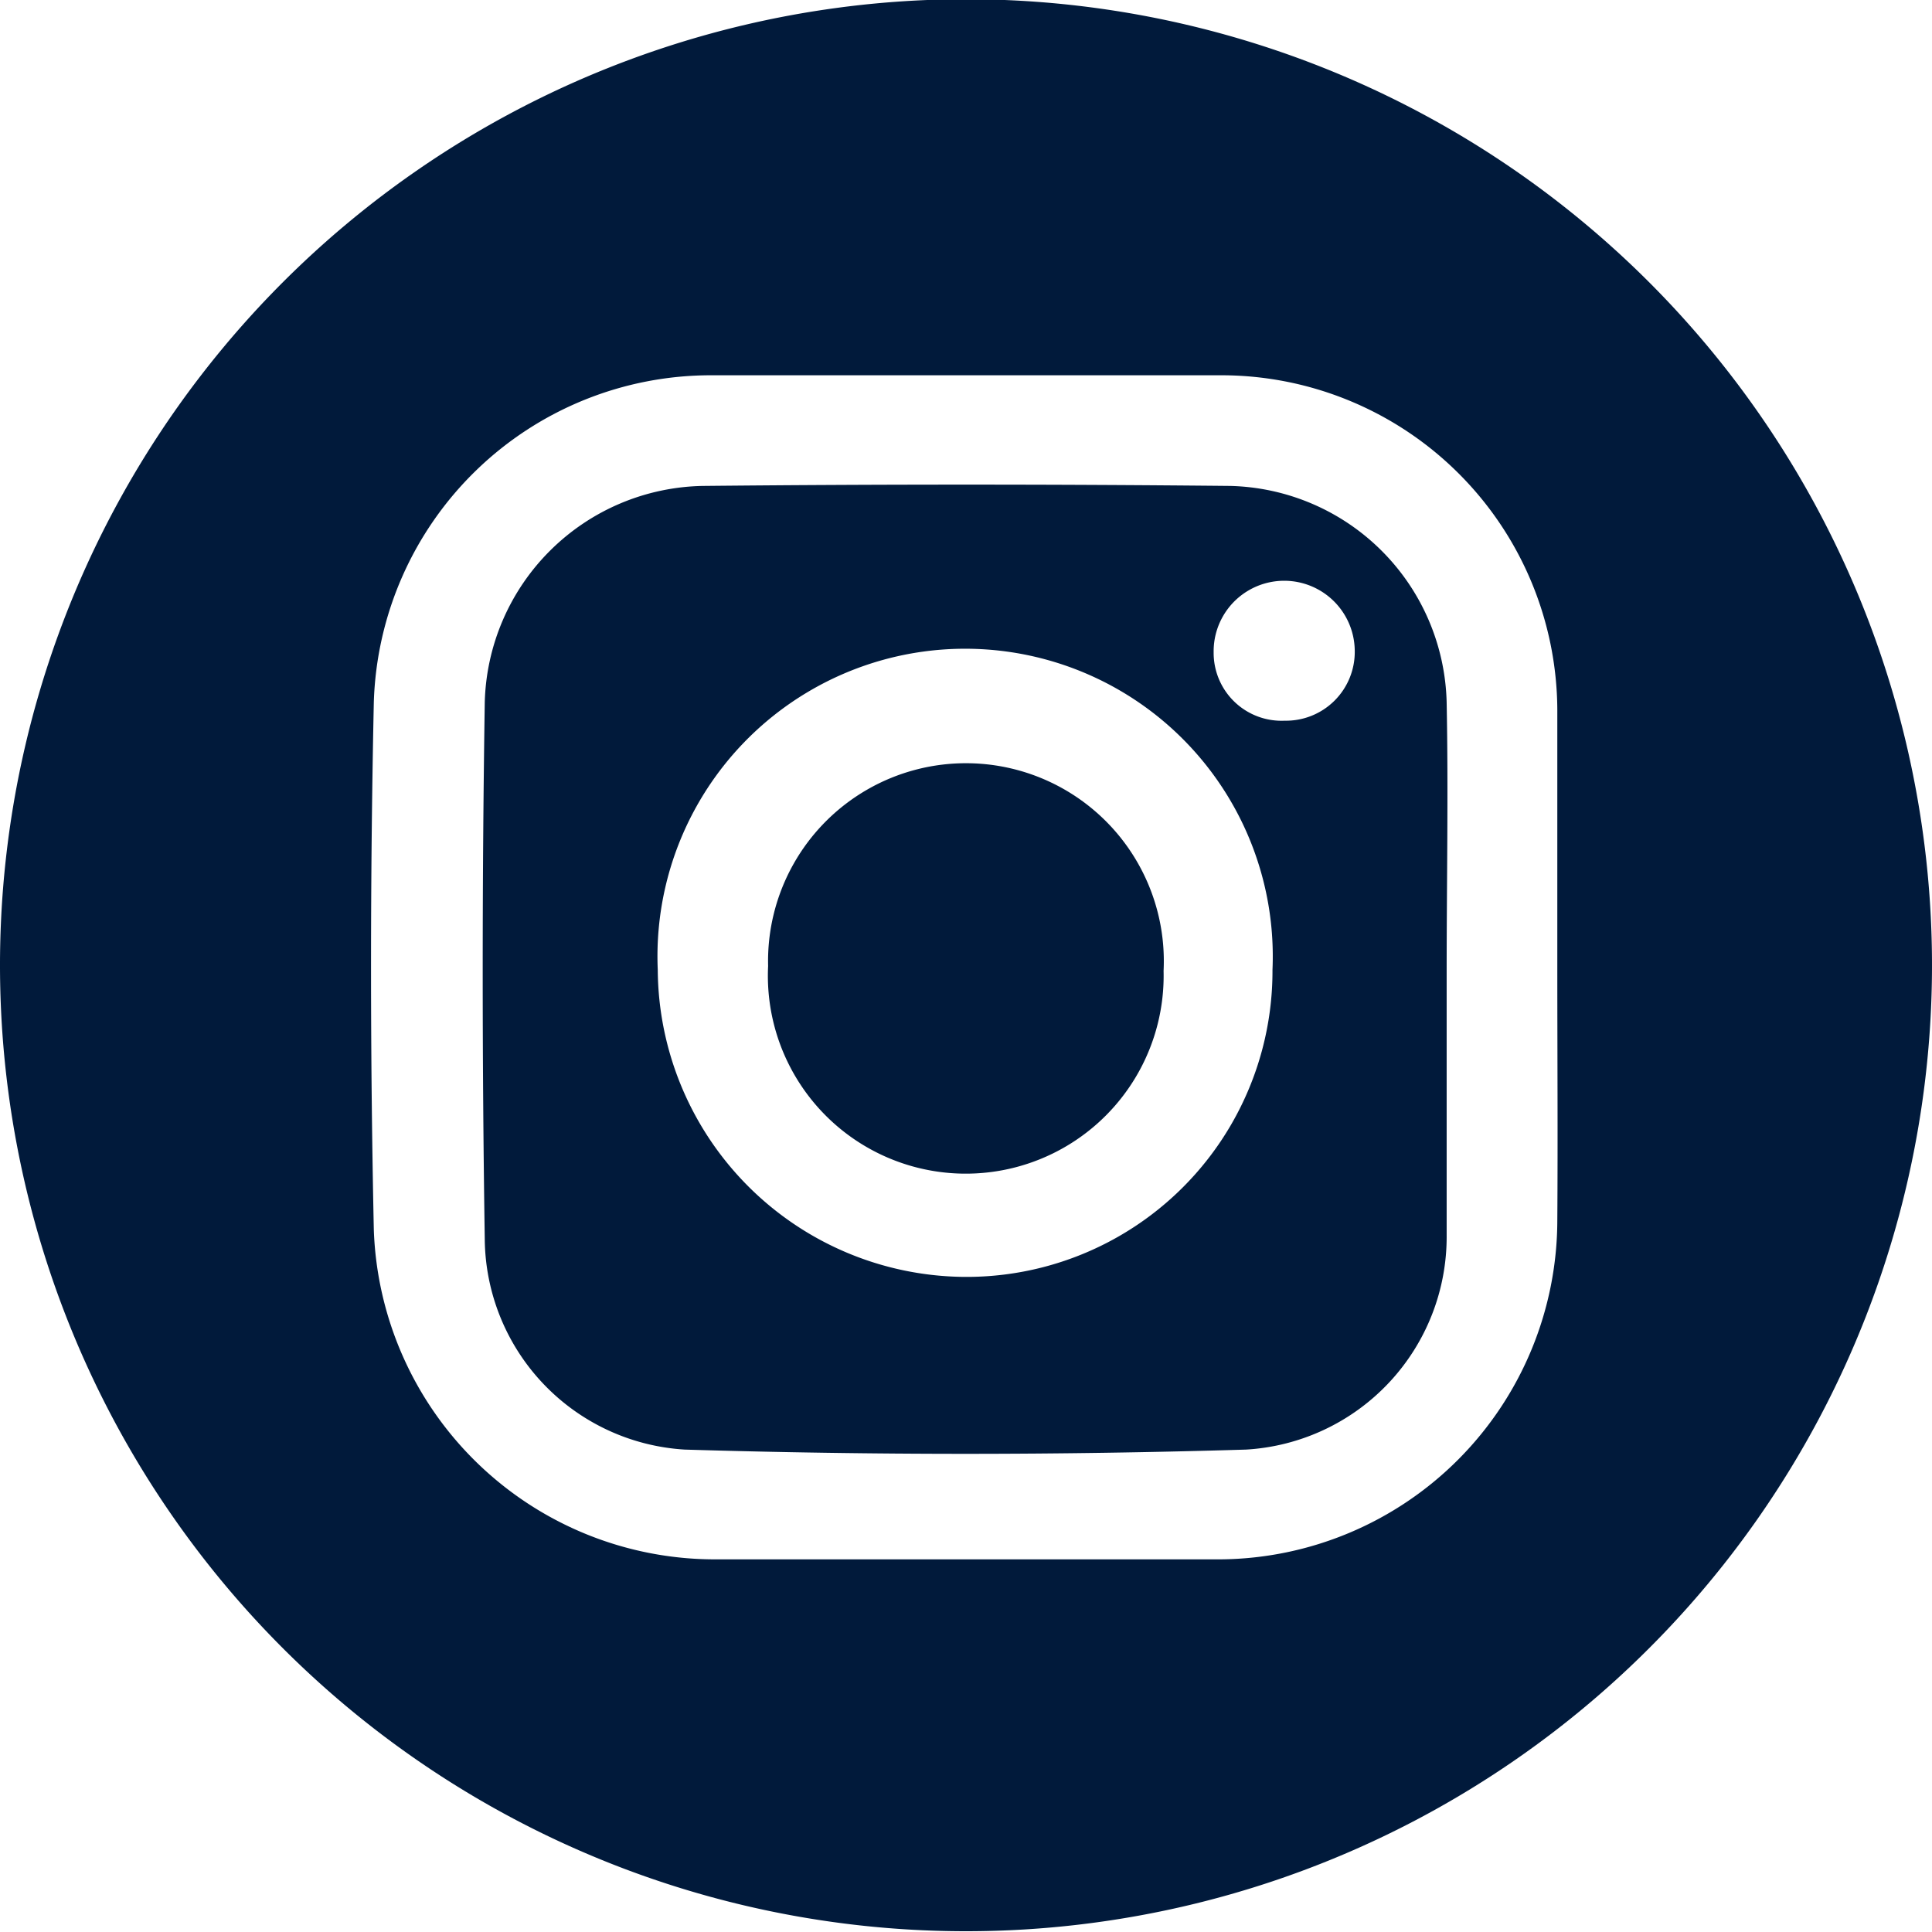
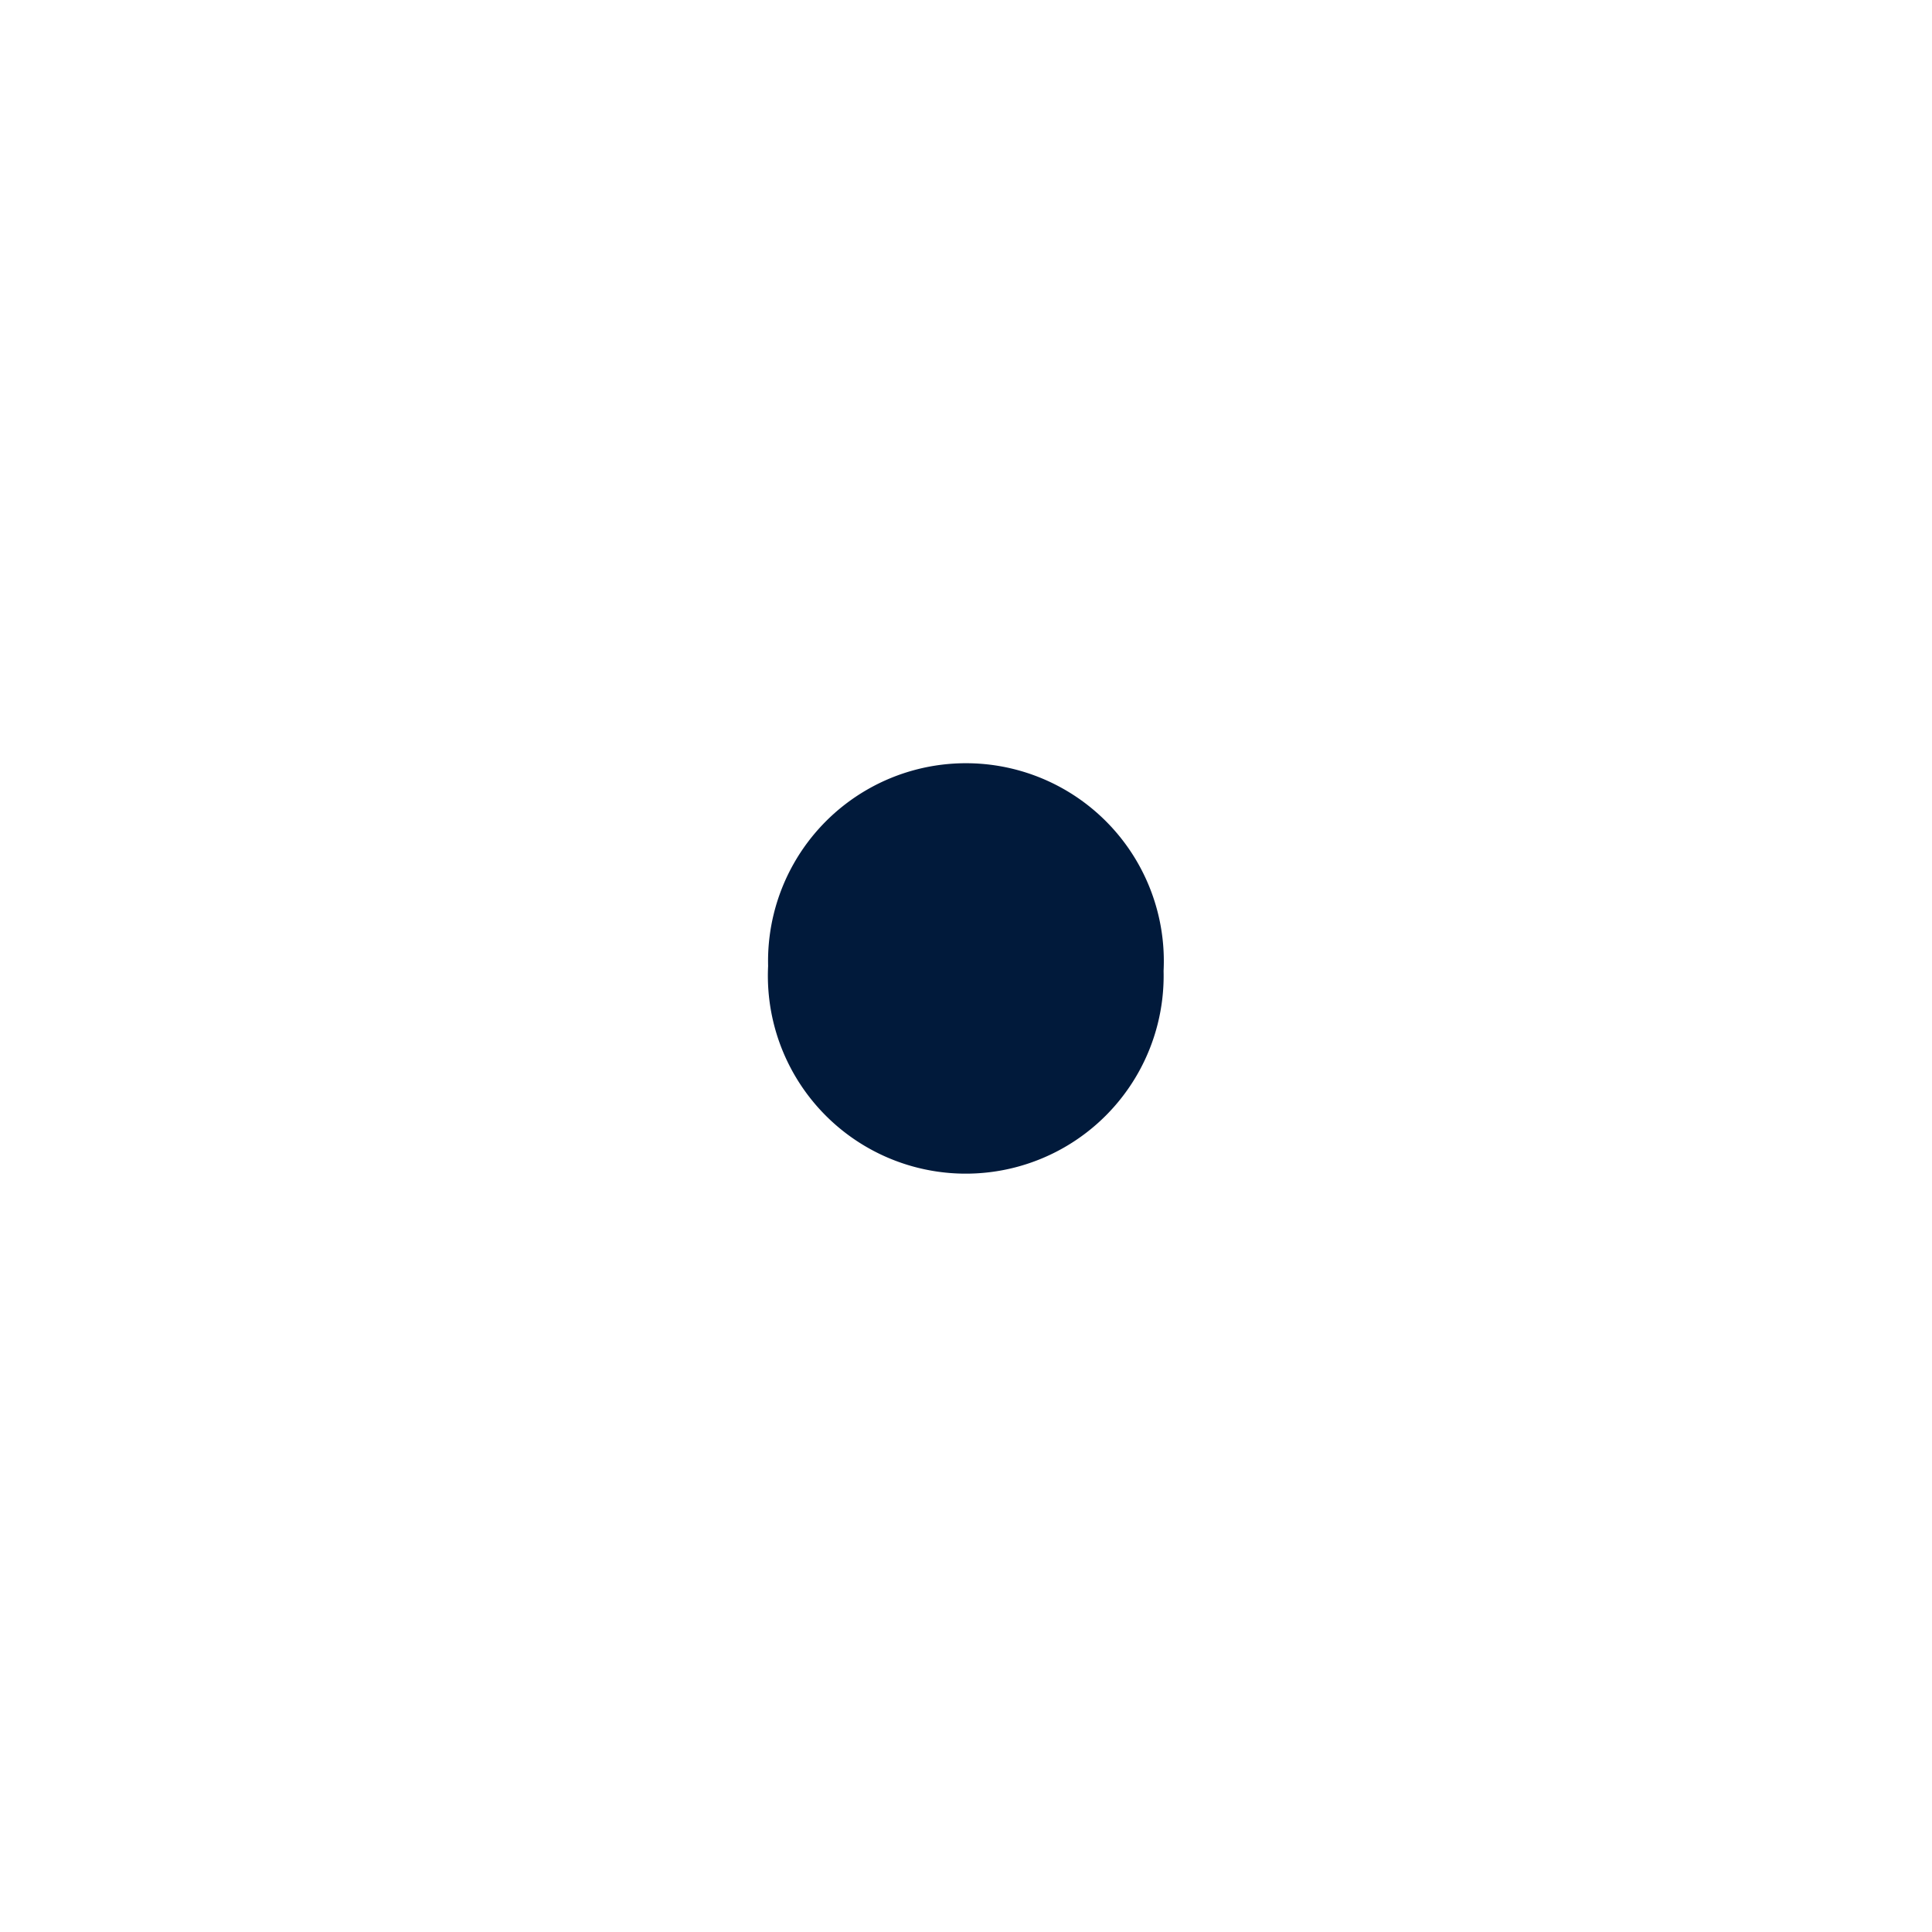
<svg xmlns="http://www.w3.org/2000/svg" viewBox="0 0 66 66">
  <defs>
    <style>.cls-1{fill:#011a3b;}</style>
  </defs>
  <g id="Capa_2" data-name="Capa 2">
    <g id="Capa_1-2" data-name="Capa 1">
      <path class="cls-1" d="M39.75,33.18A6.76,6.76,0,1,1,26.24,33a6.76,6.76,0,1,1,13.51.16Z" />
-       <path class="cls-1" d="M64,21.66a33,33,0,0,0-62,0H2a33,33,0,1,0,62,0Zm-10.8,20A11.6,11.6,0,0,1,41.68,53.27c-5.76,0-11.52,0-17.27,0A11.66,11.66,0,0,1,12.77,42q-.19-9,0-18A11.52,11.52,0,0,1,24.32,12.82q8.71,0,17.45,0A11.48,11.48,0,0,1,53.2,24.25c0,2.93,0,5.87,0,8.81S53.22,38.82,53.2,41.7ZM49.42,24a7.58,7.58,0,0,0-7.4-7.4q-9-.09-18,0A7.59,7.59,0,0,0,16.56,24q-.14,9.16,0,18.32a7.27,7.27,0,0,0,6.83,7.2q9.59.29,19.18,0a7.28,7.28,0,0,0,6.85-7.33c0-3,0-6,0-9S49.48,27.07,49.42,24ZM32.89,43.62A10.56,10.56,0,0,1,22.47,33.13a10.51,10.51,0,1,1,21,0A10.45,10.45,0,0,1,32.89,43.62Zm11-19a2.32,2.32,0,0,1-2.43-2.34,2.41,2.41,0,1,1,4.82-.06A2.35,2.35,0,0,1,43.88,24.62Z" />
    </g>
  </g>
</svg>